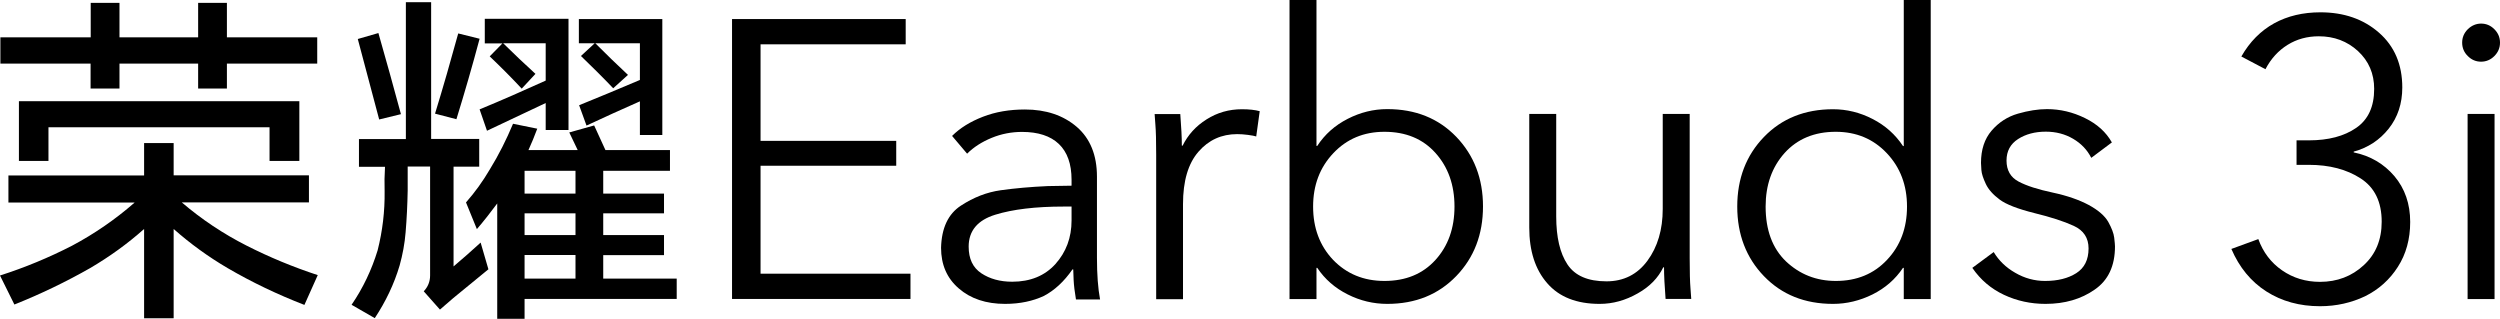
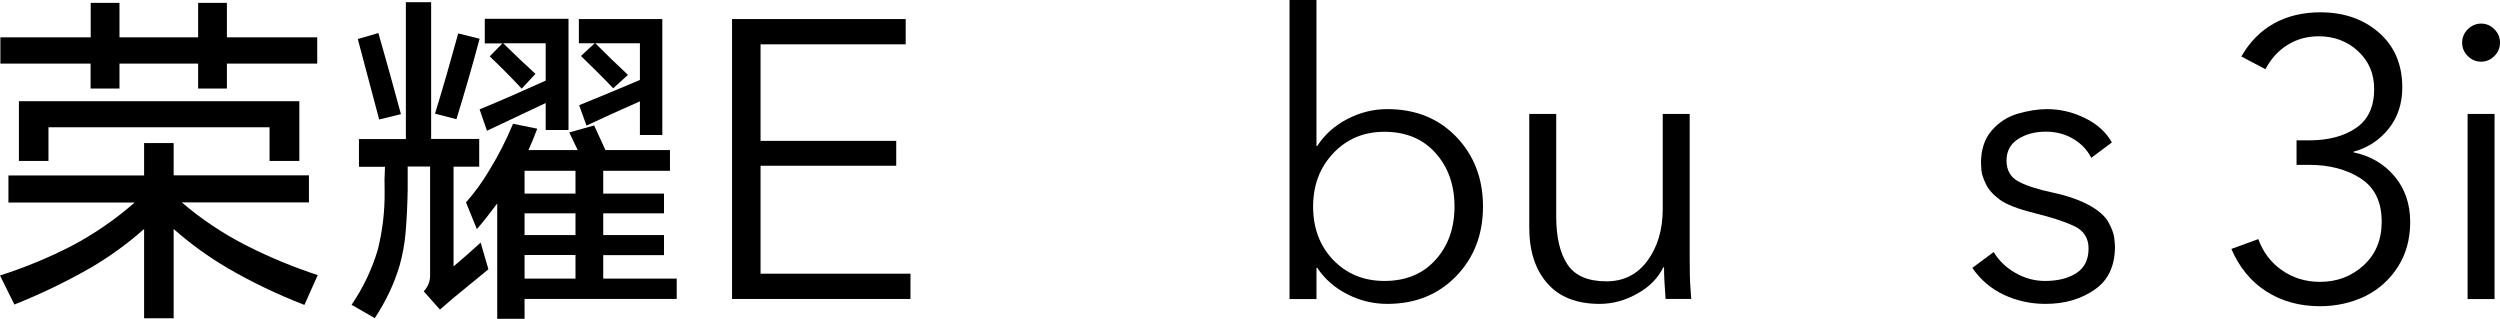
<svg xmlns="http://www.w3.org/2000/svg" version="1.1" id="图层_2" x="0px" y="0px" width="1929.2px" height="246px" viewBox="0 0 1929.2 246" style="enable-background:new 0 0 1929.2 246;" xml:space="preserve">
  <g>
    <g>
      <path d="M111.2,135.3v-24.9h22.8v24.9h104.4v20.9h-98.1c15.2,13,31.8,24.1,49.9,33.3c17.7,9,36.1,16.6,55,22.8l-10.3,23    c-20.6-8-40.4-17.4-59.4-28.5c-14.8-8.7-28.6-18.7-41.5-30.1v68.9h-22.8v-68.9c-12.8,11.4-26.7,21.4-41.5,30.1    c-18.8,10.7-38.3,20.1-58.6,28.2L0,212.6c19.1-6.1,37.7-13.8,55.6-23c17.3-9.2,33.4-20.3,48.3-33.3H6.5v-20.9H111.2z M175.1,2.2    v26.6h69.7v20.3h-69.7v19.2h-22.2V49.1H92.2v19.2H69.9V49.1H0.3V28.8h69.7V2.2h22.2v26.6h60.7V2.2H175.1z M231,78.1v46.1h-23v-26    H37.4v26H14.6V78.1H231z" />
      <path d="M313.2,107.1V1.7h19.5v105.5h37.1v21.4H350v77c7.1-6,14-12.1,20.9-18.4l6,20.6L349.8,230l-10.3,8.9L327,224.8    c3.2-3.4,4.9-7.5,4.9-12.2v-84.1h-17.3V147c-0.2,10.8-0.7,21.6-1.6,32.3c-0.7,8.7-2.3,17.2-4.6,25.5c-4.3,14.5-10.8,28-19.2,40.7    l-17.9-10.3c8.9-13,15.5-27,20.1-42c3.8-15,5.6-30.2,5.4-45.5c-0.2-6.3-0.1-12.7,0.3-19h-20.1v-21.4H313.2z M292,25.5    c6,21,11.8,41.8,17.4,62.6l-16.8,4.1c-5.4-20.6-10.9-41.3-16.5-62.1L292,25.5z M353.6,25.8l16.5,4.1c-5.6,21-11.6,41.7-17.9,62.1    l-16.5-4.3C342,67.2,347.9,46.6,353.6,25.8z M458.5,96.8l8.7,19H517v16h-51.5v17.6h46.9v15.2h-46.9v16.8h46.9v15.5h-46.9V215h56.7    v15.7H404.8V246h-21.1V157c-5.1,6.9-10.3,13.5-15.7,19.8l-8.4-20.6c6.9-7.8,13-16.3,18.4-25.5c6.9-11.2,12.8-23,17.9-35.2    l18.7,3.8c-2.2,5.8-4.4,11.3-6.8,16.5h38c-2.2-4.5-4.3-9-6.5-13.6L458.5,96.8z M438.7,14.4v85.9h-17.6V79.5l-45.3,21.4l-5.7-16.5    c17-7,34-14.5,51-22.2V33.4h-32.8c8.1,8,16.4,15.8,24.9,23.6l-10.6,11.4c-7.9-8.5-16.2-16.8-24.7-24.9l9.8-10h-13.6v-19H438.7z     M404.8,149.4h39.3v-17.6h-39.3V149.4z M404.8,181.4h39.3v-16.8h-39.3V181.4z M404.8,215h39.3v-18.2h-39.3V215z M511.1,14.7v89.5    h-17.3v-26c-13.9,6.1-27.7,12.4-41.2,18.7l-5.7-15.7c15.5-6.3,31.2-12.8,46.9-19.5V33.4h-34.4c8.3,8.3,16.7,16.5,25.2,24.4    l-11.4,10.3c-8.1-8.5-16.5-16.8-24.9-24.9l10.6-9.8h-12.2V14.7H511.1z" />
    </g>
    <g>
      <path d="M564.9,230.8V14.7h134v19.5h-112v74.5h104.7v19.2H586.9v83.3h115.7v19.5H564.9z" />
-       <path d="M775.6,234.5c-14.7,0-26.6-4-35.7-11.9c-9.2-7.9-13.7-18.4-13.7-31.4c0.4-15.3,5.5-26.1,15.3-32.5    c9.8-6.4,20-10.4,30.8-11.9c10.8-1.5,22.9-2.6,36.3-3.2c9.6-0.2,15.7-0.3,18.3-0.3v-4.6c0-12.2-3.3-21.4-9.8-27.6    c-6.5-6.2-16-9.3-28.4-9.3c-8.1,0-16,1.5-23.5,4.6c-7.5,3.1-13.8,7.1-18.9,12.2l-11.6-13.7c6.1-6.1,14-11,23.8-14.8    c9.8-3.8,20.6-5.6,32.4-5.6c16.3,0,29.6,4.5,40,13.4c10.4,9,15.6,21.8,15.6,38.5v62.6c0,12.8,0.8,23.5,2.4,32.1h-18.6    c-1-5.9-1.6-10.9-1.8-15c-0.2-4.1-0.3-6.8-0.3-8.2h-0.6c-6.5,9.4-13.9,16.2-22.1,20.5C797.1,232.3,787.2,234.5,775.6,234.5z     M781.1,217.4c14,0,25.2-4.6,33.4-13.7c8.2-9.2,12.4-20.3,12.4-33.6v-10.7h-6.1c-21.6,0-39.2,2.1-52.8,6.3    c-13.6,4.2-20.5,12.4-20.5,24.6c0,9.4,3.2,16.2,9.8,20.6C763.8,215.2,771.7,217.4,781.1,217.4z" />
-       <path d="M892.2,230.8V119.4c0-10.6-0.2-18.3-0.6-23c-0.4-4.8-0.6-7.6-0.6-8.4h19.8c0.8,10.2,1.2,18.3,1.2,24.4h0.6    c4.1-8.3,10.2-15.1,18.5-20.3c8.2-5.2,17.3-7.8,27.3-7.8c5.5,0,10.1,0.5,13.7,1.5l-2.7,19.5c-1.2-0.4-3.3-0.8-6.3-1.2    c-3-0.4-5.8-0.6-8.4-0.6c-12,0-22,4.5-29.9,13.6c-7.9,9.1-11.9,22.5-11.9,40.5v73.3H892.2z" />
      <path d="M1070.5,234.5c-10.6,0-20.8-2.4-30.5-7.3c-9.8-4.9-17.6-11.7-23.5-20.5h-0.6v24.1h-20.8V0h20.8v112.6h0.6    c5.9-9,13.7-15.9,23.5-20.9c9.8-5,19.9-7.5,30.5-7.5c21.8,0,39.5,7.1,53.3,21.4c13.7,14.3,20.6,32.2,20.6,53.7    c0,21.6-6.9,39.5-20.6,53.7C1110,227.3,1092.3,234.5,1070.5,234.5z M1068.3,216.8c16.5,0,29.6-5.4,39.4-16.2    c9.8-10.8,14.7-24.5,14.7-41.2c0-16.7-4.9-30.5-14.7-41.4c-9.8-10.9-22.9-16.3-39.4-16.3c-15.9,0-29,5.5-39.4,16.5    c-10.4,11-15.6,24.7-15.6,41.2c0,16.5,5.1,30.2,15.4,41.1C1039.1,211.3,1052.3,216.8,1068.3,216.8z" />
      <path d="M1234.4,234.5c-17.7,0-31.2-5.3-40.4-15.9c-9.3-10.6-13.9-24.9-13.9-43V87.9h20.8V167c0,16.1,2.9,28.4,8.7,37.1    c5.8,8.7,15.8,13,30.1,13c13.2,0,23.8-5.3,31.6-15.9c7.8-10.6,11.8-23.9,11.8-40V87.9h20.8v111.4c0,10.6,0.2,18.3,0.6,23    c0.4,4.8,0.6,7.6,0.6,8.4h-19.8c-0.8-10.2-1.2-18.3-1.2-24.4h-0.6c-3.9,8.1-10.4,14.9-19.7,20.1    C1254.3,231.8,1244.6,234.5,1234.4,234.5z" />
-       <path d="M1414.5,234.5c-21.8,0-39.5-7.1-53.3-21.4c-13.7-14.2-20.6-32.2-20.6-53.7c0-21.6,6.9-39.5,20.6-53.7    c13.7-14.2,31.5-21.4,53.3-21.4c10.6,0,20.8,2.5,30.5,7.5c9.8,5,17.6,12,23.5,20.9h0.6V0h20.8v230.8h-20.8v-24.1h-0.6    c-5.9,8.8-13.7,15.6-23.5,20.5C1435.3,232,1425.1,234.5,1414.5,234.5z M1416.7,216.8c16.1,0,29.3-5.4,39.5-16.3    c10.3-10.9,15.4-24.6,15.4-41.1c0-16.5-5.2-30.2-15.6-41.2c-10.4-11-23.5-16.5-39.4-16.5c-16.5,0-29.6,5.5-39.4,16.3    c-9.8,10.9-14.7,24.7-14.7,41.4c0,18.1,5.2,32.2,15.7,42.3C1388.8,211.7,1401.6,216.8,1416.7,216.8z" />
      <path d="M1578.5,234.5c-11.4,0-22.1-2.3-32.1-7c-10-4.7-18.1-11.6-24.4-20.8l16.5-12.2c3.9,6.5,9.4,11.9,16.6,16    c7.2,4.2,14.9,6.3,23,6.3c9.8,0,17.8-2,24.1-6c6.3-4,9.5-10.3,9.5-19.1c0-8.1-3.8-13.9-11.4-17.4c-7.6-3.5-17.8-6.8-30.5-9.9    c-12.7-3.2-21.6-6.6-26.7-10.4c-5.1-3.8-8.7-7.8-10.7-12.1c-2-4.3-3.2-7.8-3.4-10.7c-0.2-2.8-0.3-4.7-0.3-5.5    c0-10.2,2.7-18.5,8.2-24.9c5.5-6.4,12.3-10.8,20.3-13.1c8-2.3,15.5-3.5,22.4-3.5c10.2,0,19.9,2.3,29.3,6.9    c9.4,4.6,16.3,10.8,20.8,18.8l-15.9,11.9c-3.1-6.1-7.7-11-14-14.7c-6.3-3.7-13.3-5.5-21.1-5.5c-8.3,0-15.5,1.9-21.4,5.7    c-5.9,3.8-8.9,9.3-8.9,16.6c0,7.5,3.1,12.9,9.3,16.2c6.2,3.3,15,6.1,26.3,8.5c11.3,2.4,20.6,5.7,27.9,9.6c7.3,4,12.3,8.3,15,13    c2.6,4.7,4.2,8.8,4.6,12.2c0.4,3.5,0.6,5.7,0.6,6.7c0,15.1-5.2,26.2-15.7,33.4C1606,230.8,1593.3,234.5,1578.5,234.5z" />
      <path d="M1790.3,236.3c-15.7,0-29.5-3.8-41.4-11.4c-11.9-7.6-20.9-18.6-27-32.8l20.8-7.6c3.7,10.2,9.8,18.2,18.3,24.1    c8.5,5.9,18.3,8.9,29.3,8.9c13.2,0,24.5-4.3,33.7-12.8c9.3-8.5,13.9-19.7,13.9-33.6c0-15.3-5.4-26.4-16.2-33.4    c-10.8-7-24.1-10.5-40-10.5h-9.5v-18.9h9.5c15.1,0,27.2-3.2,36.5-9.6c9.3-6.4,13.9-16.4,13.9-30.1c0-11.8-4.2-21.5-12.5-29.2    c-8.3-7.6-18.4-11.4-30.2-11.4c-9,0-17,2.2-24.1,6.6c-7.1,4.4-12.8,10.6-17.1,18.8l-18.6-9.8c6.5-11.4,15-19.9,25.3-25.6    c10.4-5.7,22.3-8.5,35.7-8.5c18.1,0,33.2,5.2,45.2,15.7c12,10.5,18,24.6,18,42.3c0,12.4-3.5,23-10.5,31.8c-7,8.8-16,14.7-27,17.7    v0.6c12.8,2.6,23.3,8.8,31.4,18.3c8.1,9.6,12.2,21.4,12.2,35.4c0,13.2-3.2,24.8-9.5,34.6c-6.3,9.9-14.8,17.5-25.3,22.7    C1814.6,233.6,1803,236.3,1790.3,236.3z" />
      <path d="M1914.6,47.6c-3.9,0-7.3-1.4-10.2-4.3c-2.9-2.8-4.4-6.3-4.4-10.4c0-4.1,1.5-7.5,4.4-10.4c2.9-2.8,6.4-4.3,10.2-4.3    c3.9,0,7.3,1.4,10.2,4.3c2.9,2.9,4.4,6.3,4.4,10.4c0,4.1-1.5,7.5-4.4,10.4C1921.9,46.2,1918.4,47.6,1914.6,47.6z M1904.2,230.8    V87.9h20.8v142.9H1904.2z" />
    </g>
  </g>
</svg>